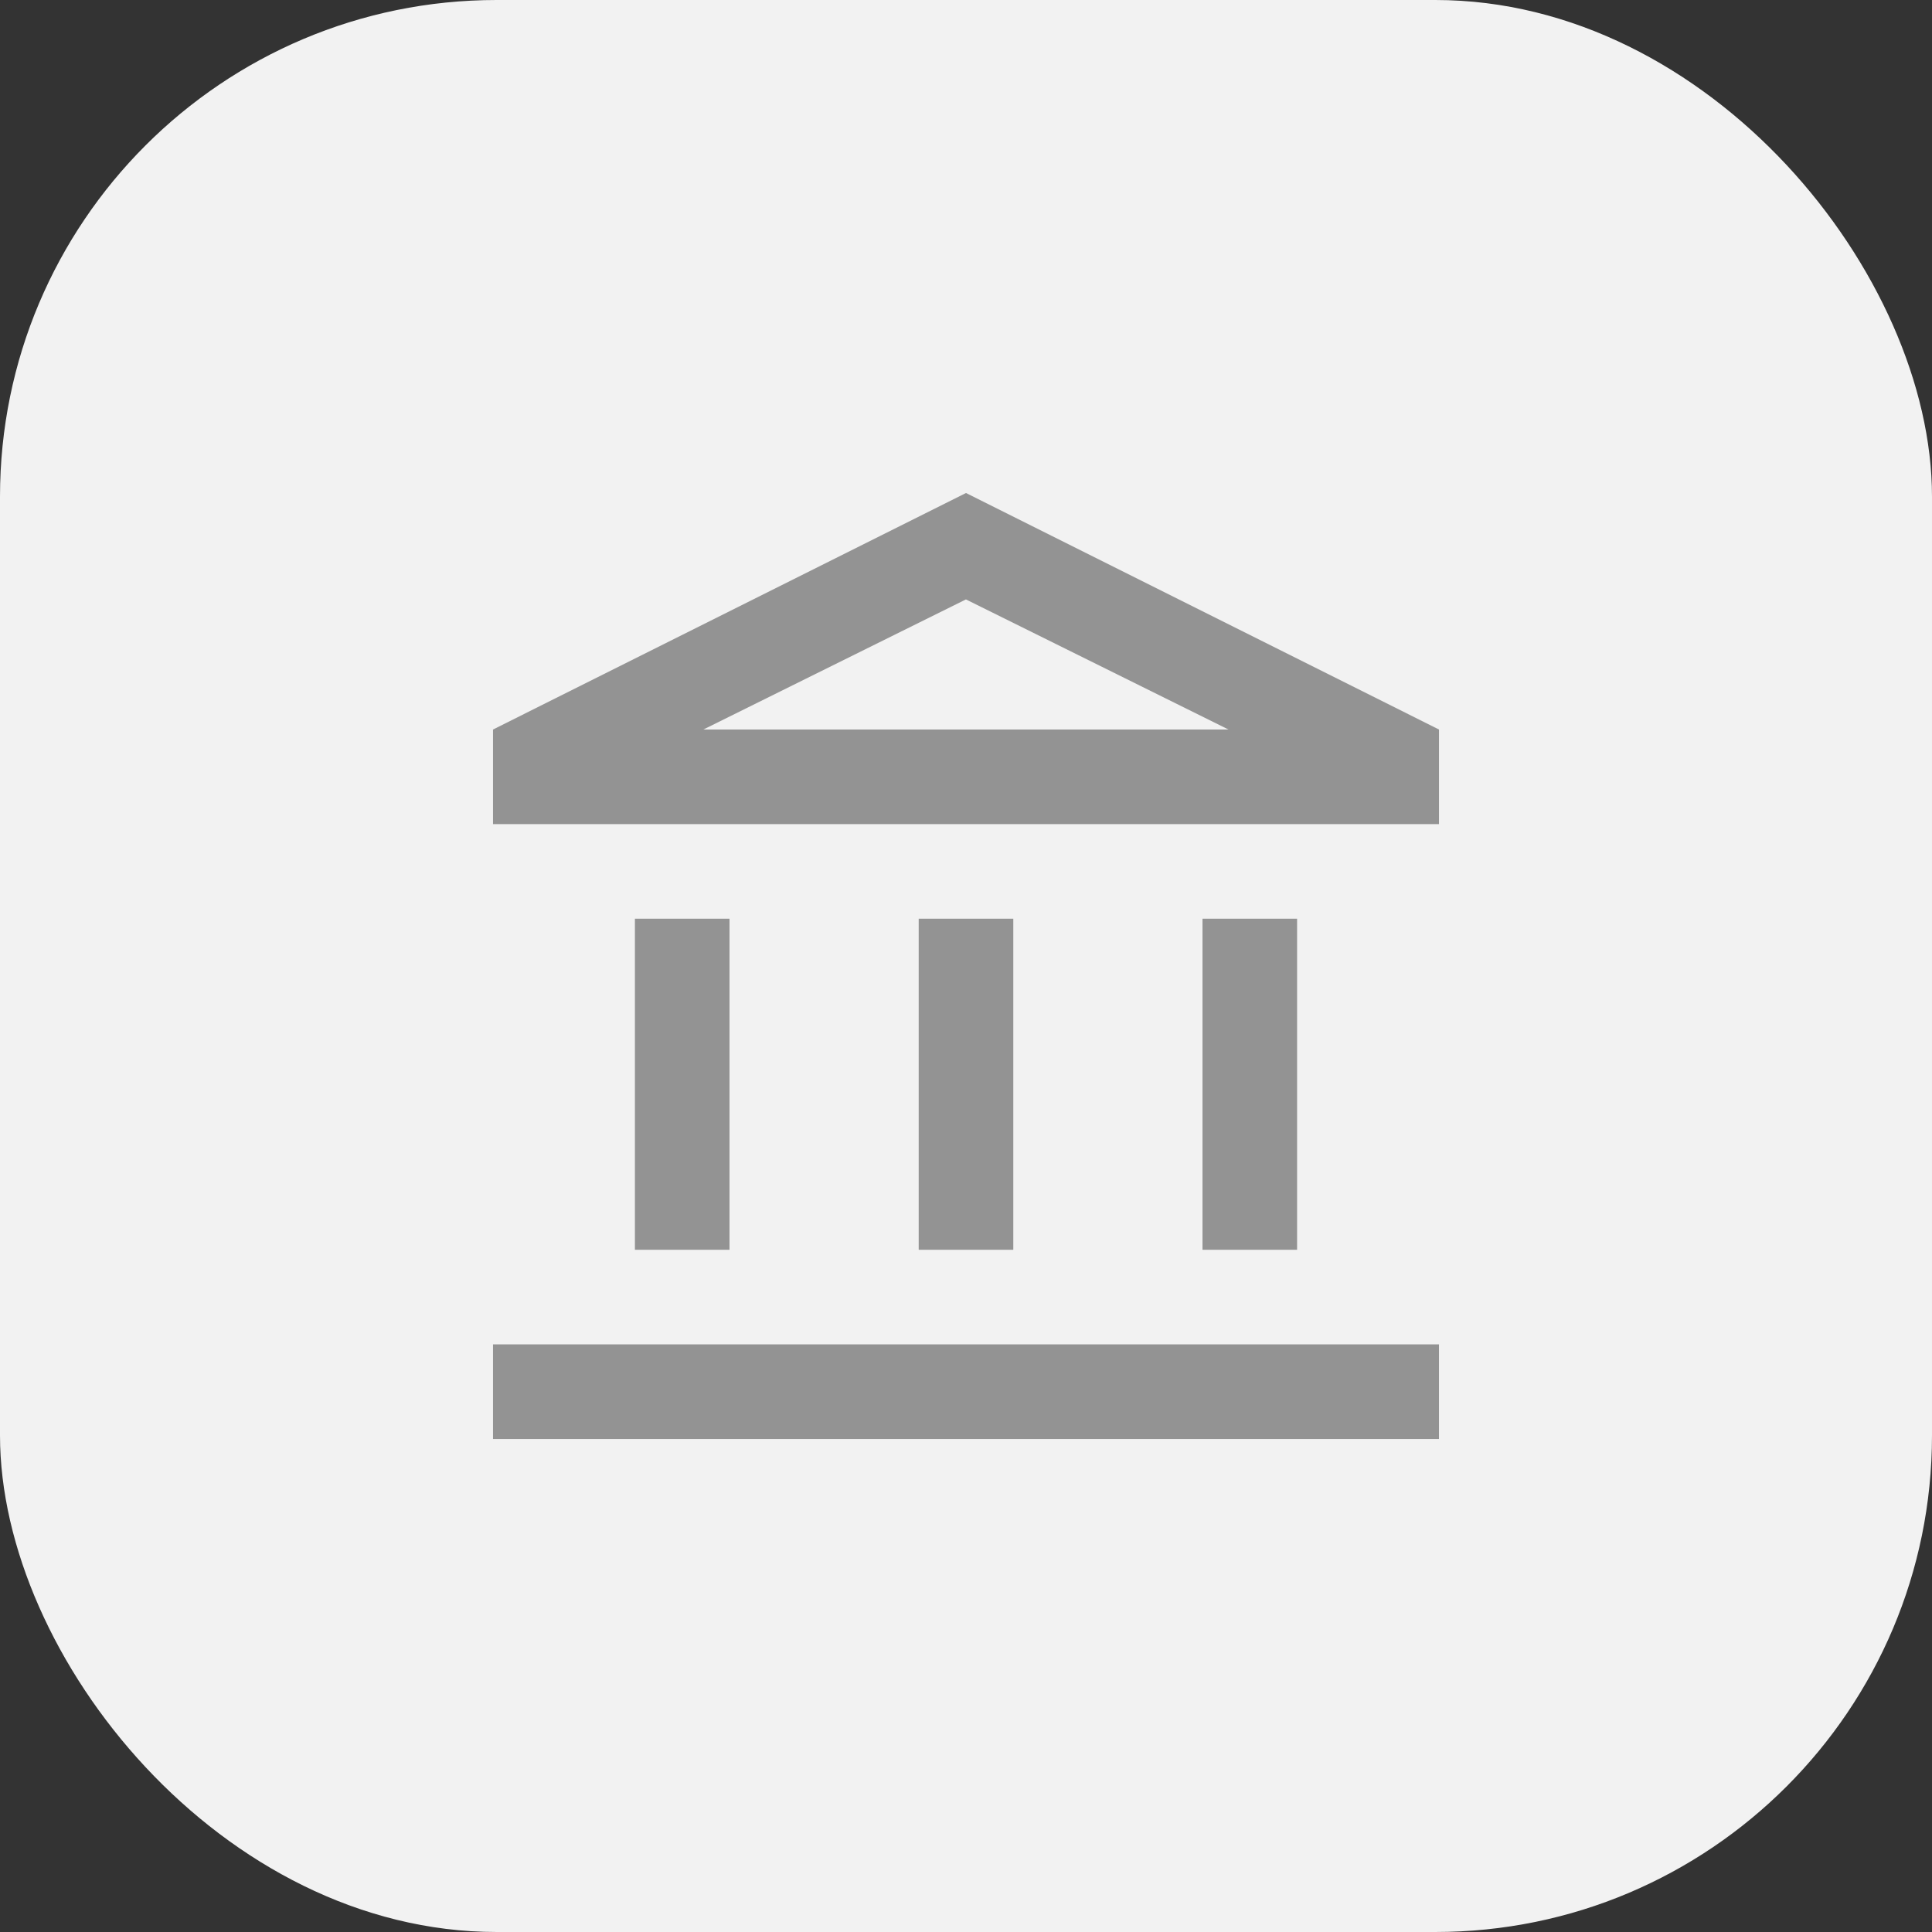
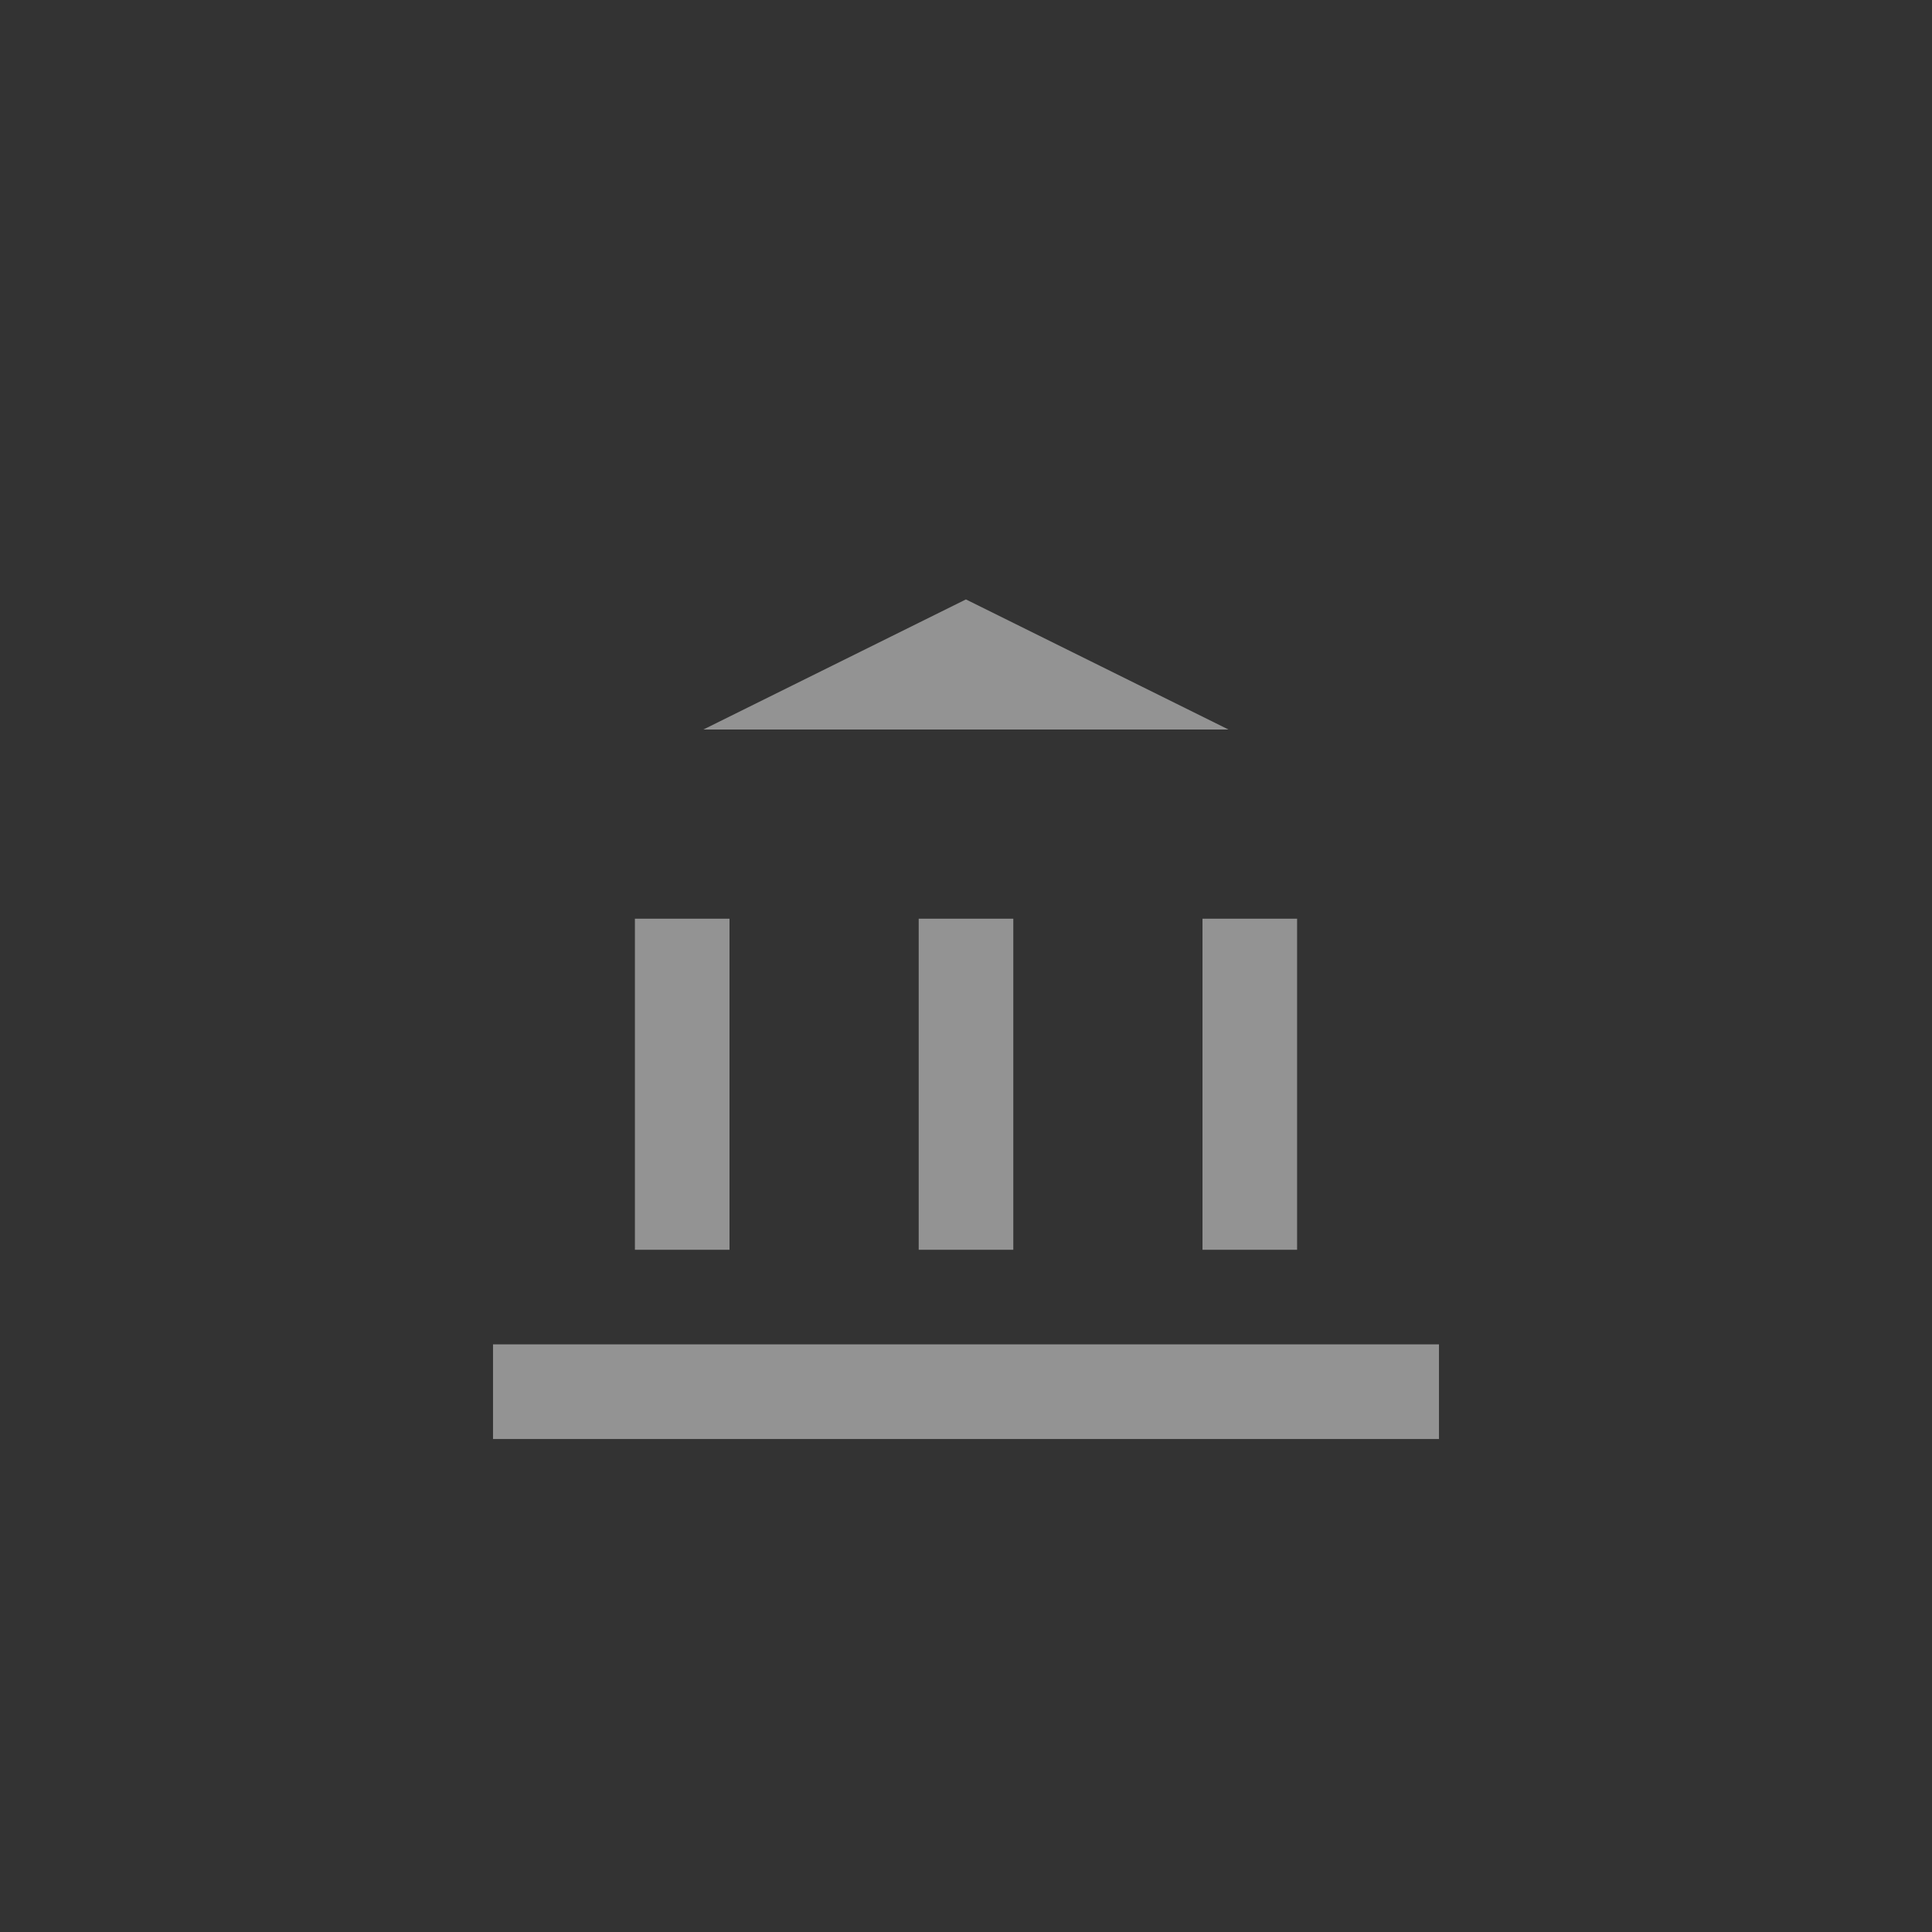
<svg xmlns="http://www.w3.org/2000/svg" id="Ebene_2" data-name="Ebene 2" viewBox="0 0 270 270">
  <rect x="0" y="0" width="270" height="270" fill="#333333" stroke="none" />
  <defs>
    <style>
      .cls-1 {
        fill: #f2f2f2;
      }

      .cls-1, .cls-2 {
        stroke-width: 0px;
      }

      .cls-2 {
        fill: #939393;
      }
    </style>
  </defs>
  <g id="Ebene_1-2" data-name="Ebene 1">
    <g>
      <g id="Gruppe_30089" data-name="Gruppe 30089">
        <g id="Gruppe_30088" data-name="Gruppe 30088">
-           <rect class="cls-1" width="270" height="270" rx="69.41" ry="69.41" />
-         </g>
+           </g>
      </g>
-       <path class="cls-2" d="M88.73,174.66v-46.27h13.22v46.27h-13.22ZM128.39,174.66v-46.27h13.22v46.27h-13.22ZM68.9,201.1v-13.22h132.2v13.22H68.9ZM168.05,174.66v-46.27h13.22v46.27h-13.22ZM68.9,115.17v-13.22l66.1-33.05,66.1,33.05v13.22H68.9ZM98.31,101.95h73.37-73.37ZM98.31,101.95h73.37l-36.69-18.18-36.69,18.18Z" />
+       <path class="cls-2" d="M88.73,174.66v-46.27h13.22v46.27h-13.22ZM128.39,174.66v-46.27h13.22v46.27h-13.22ZM68.9,201.1v-13.22h132.2v13.22H68.9ZM168.05,174.66v-46.27h13.22v46.27h-13.22ZM68.9,115.17v-13.22v13.22H68.9ZM98.31,101.95h73.37-73.37ZM98.31,101.95h73.37l-36.69-18.18-36.69,18.18Z" />
    </g>
  </g>
</svg>